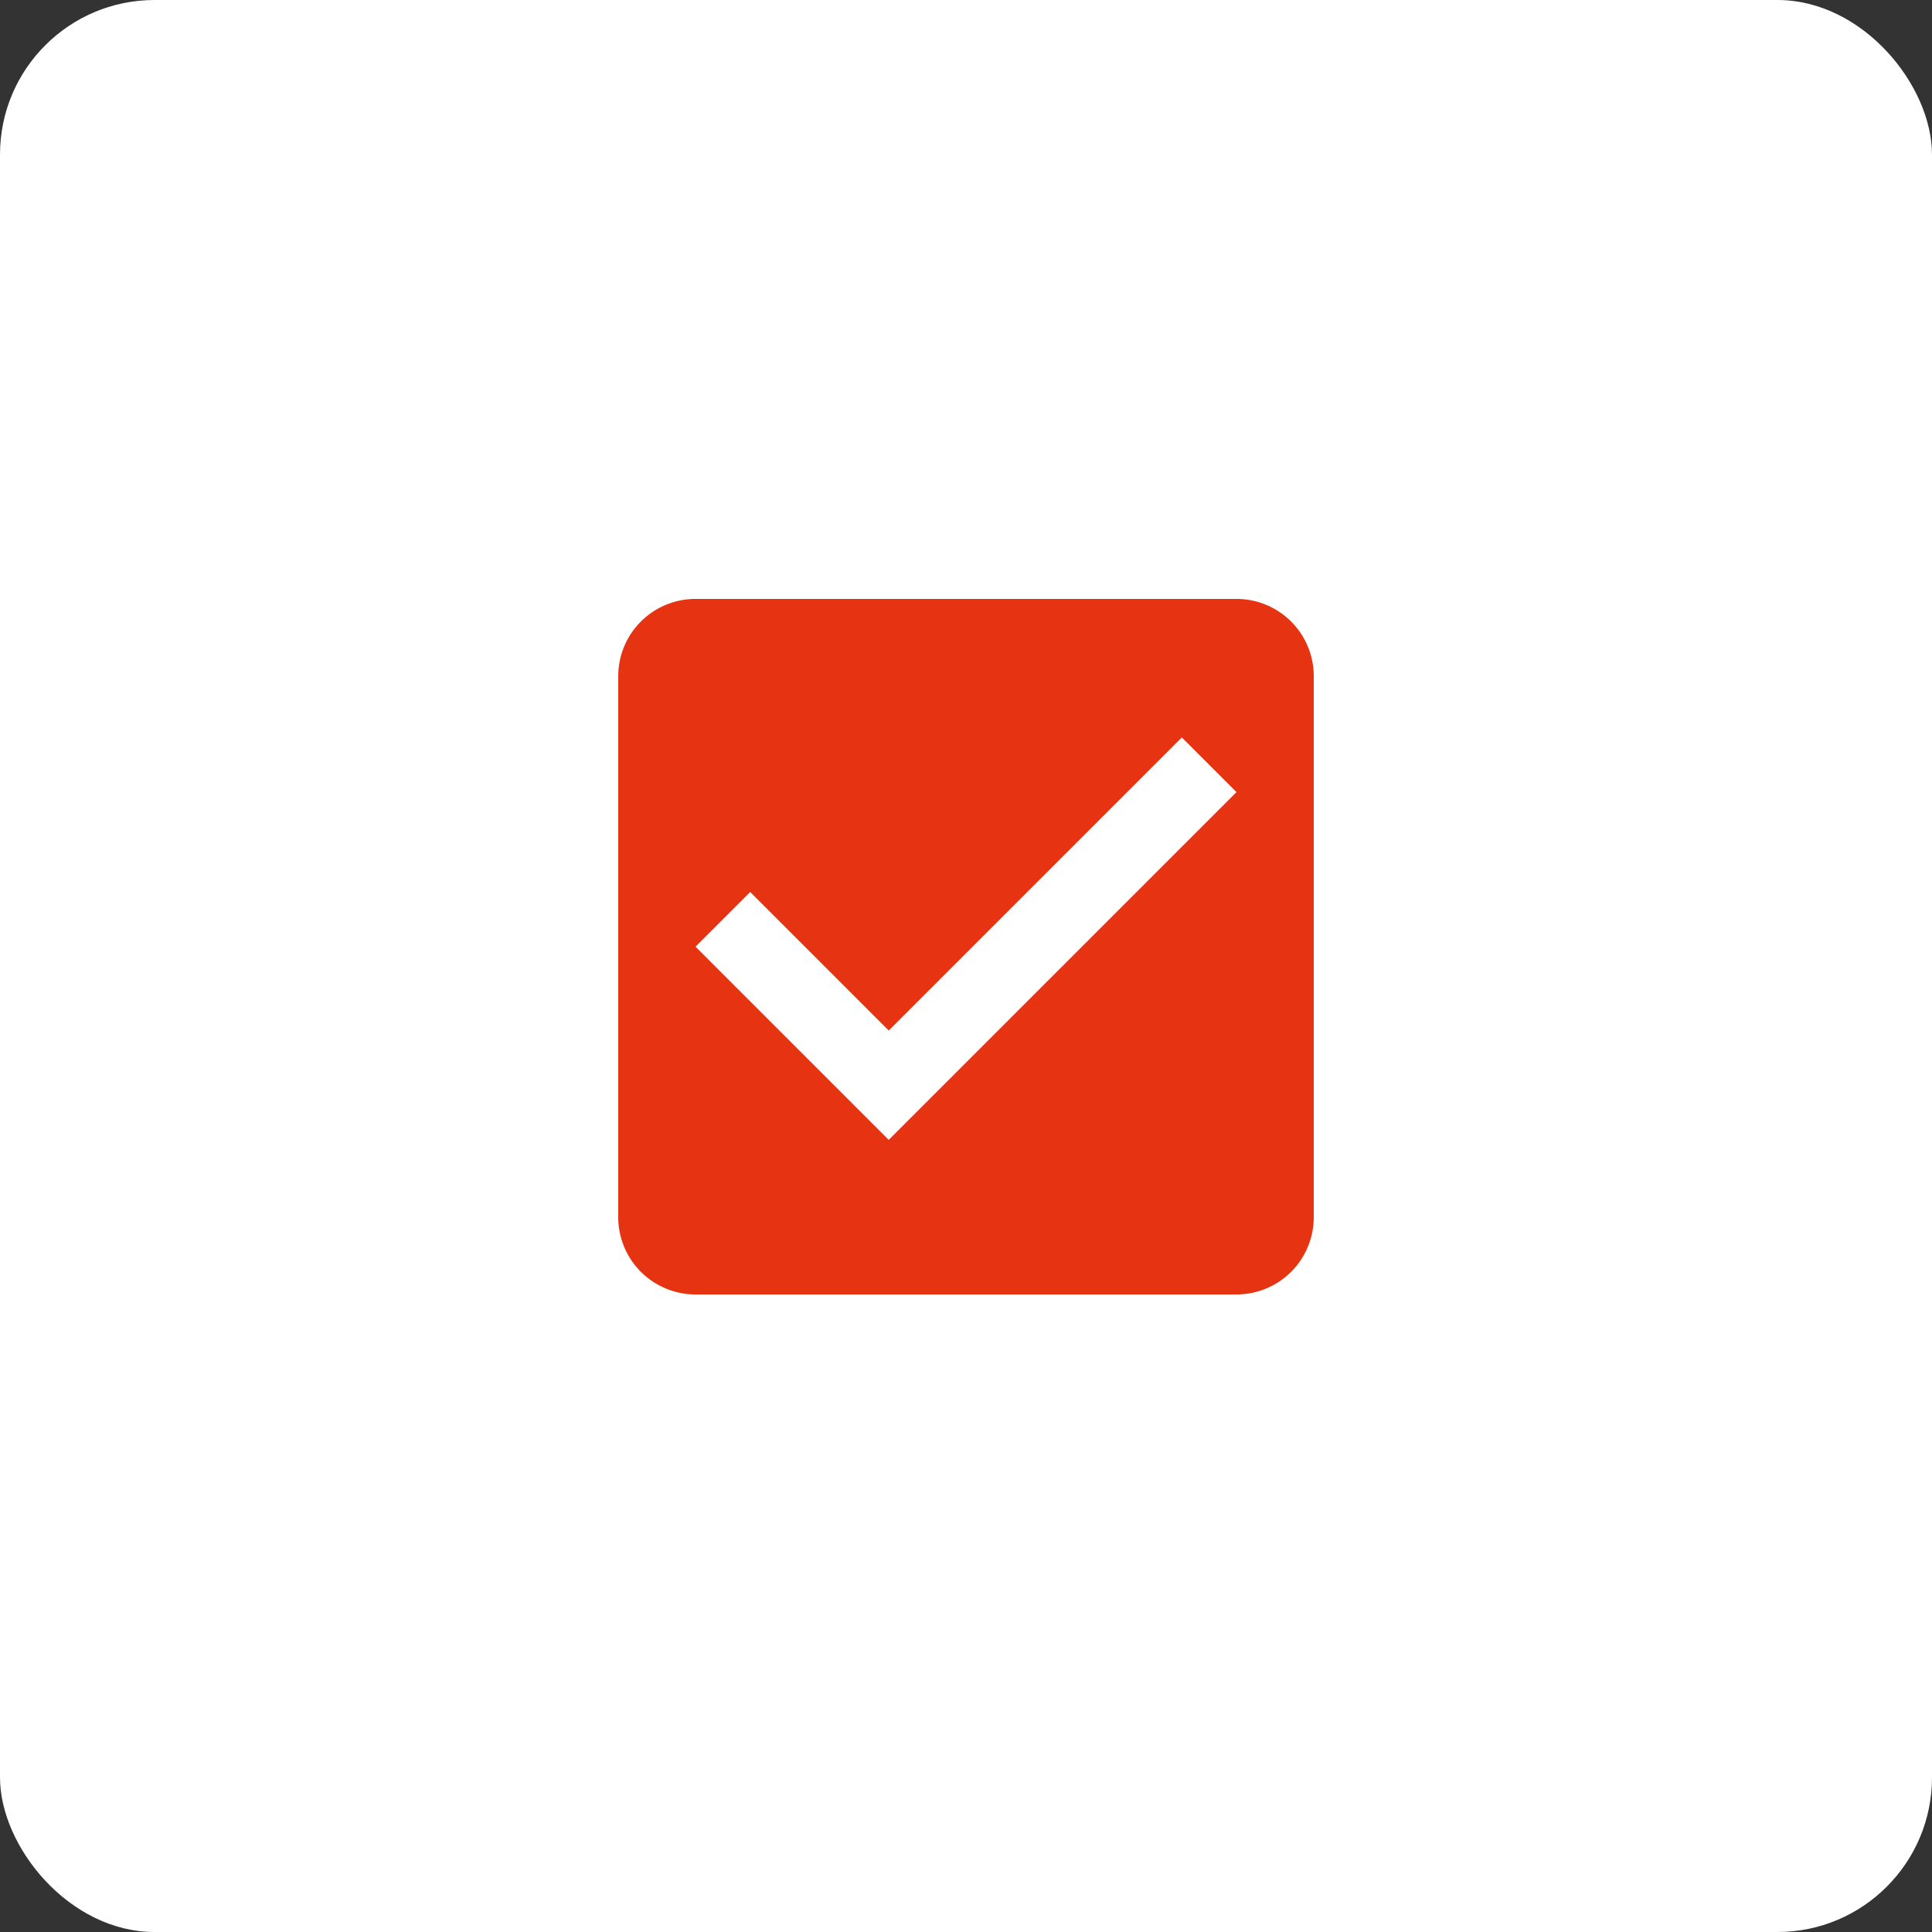
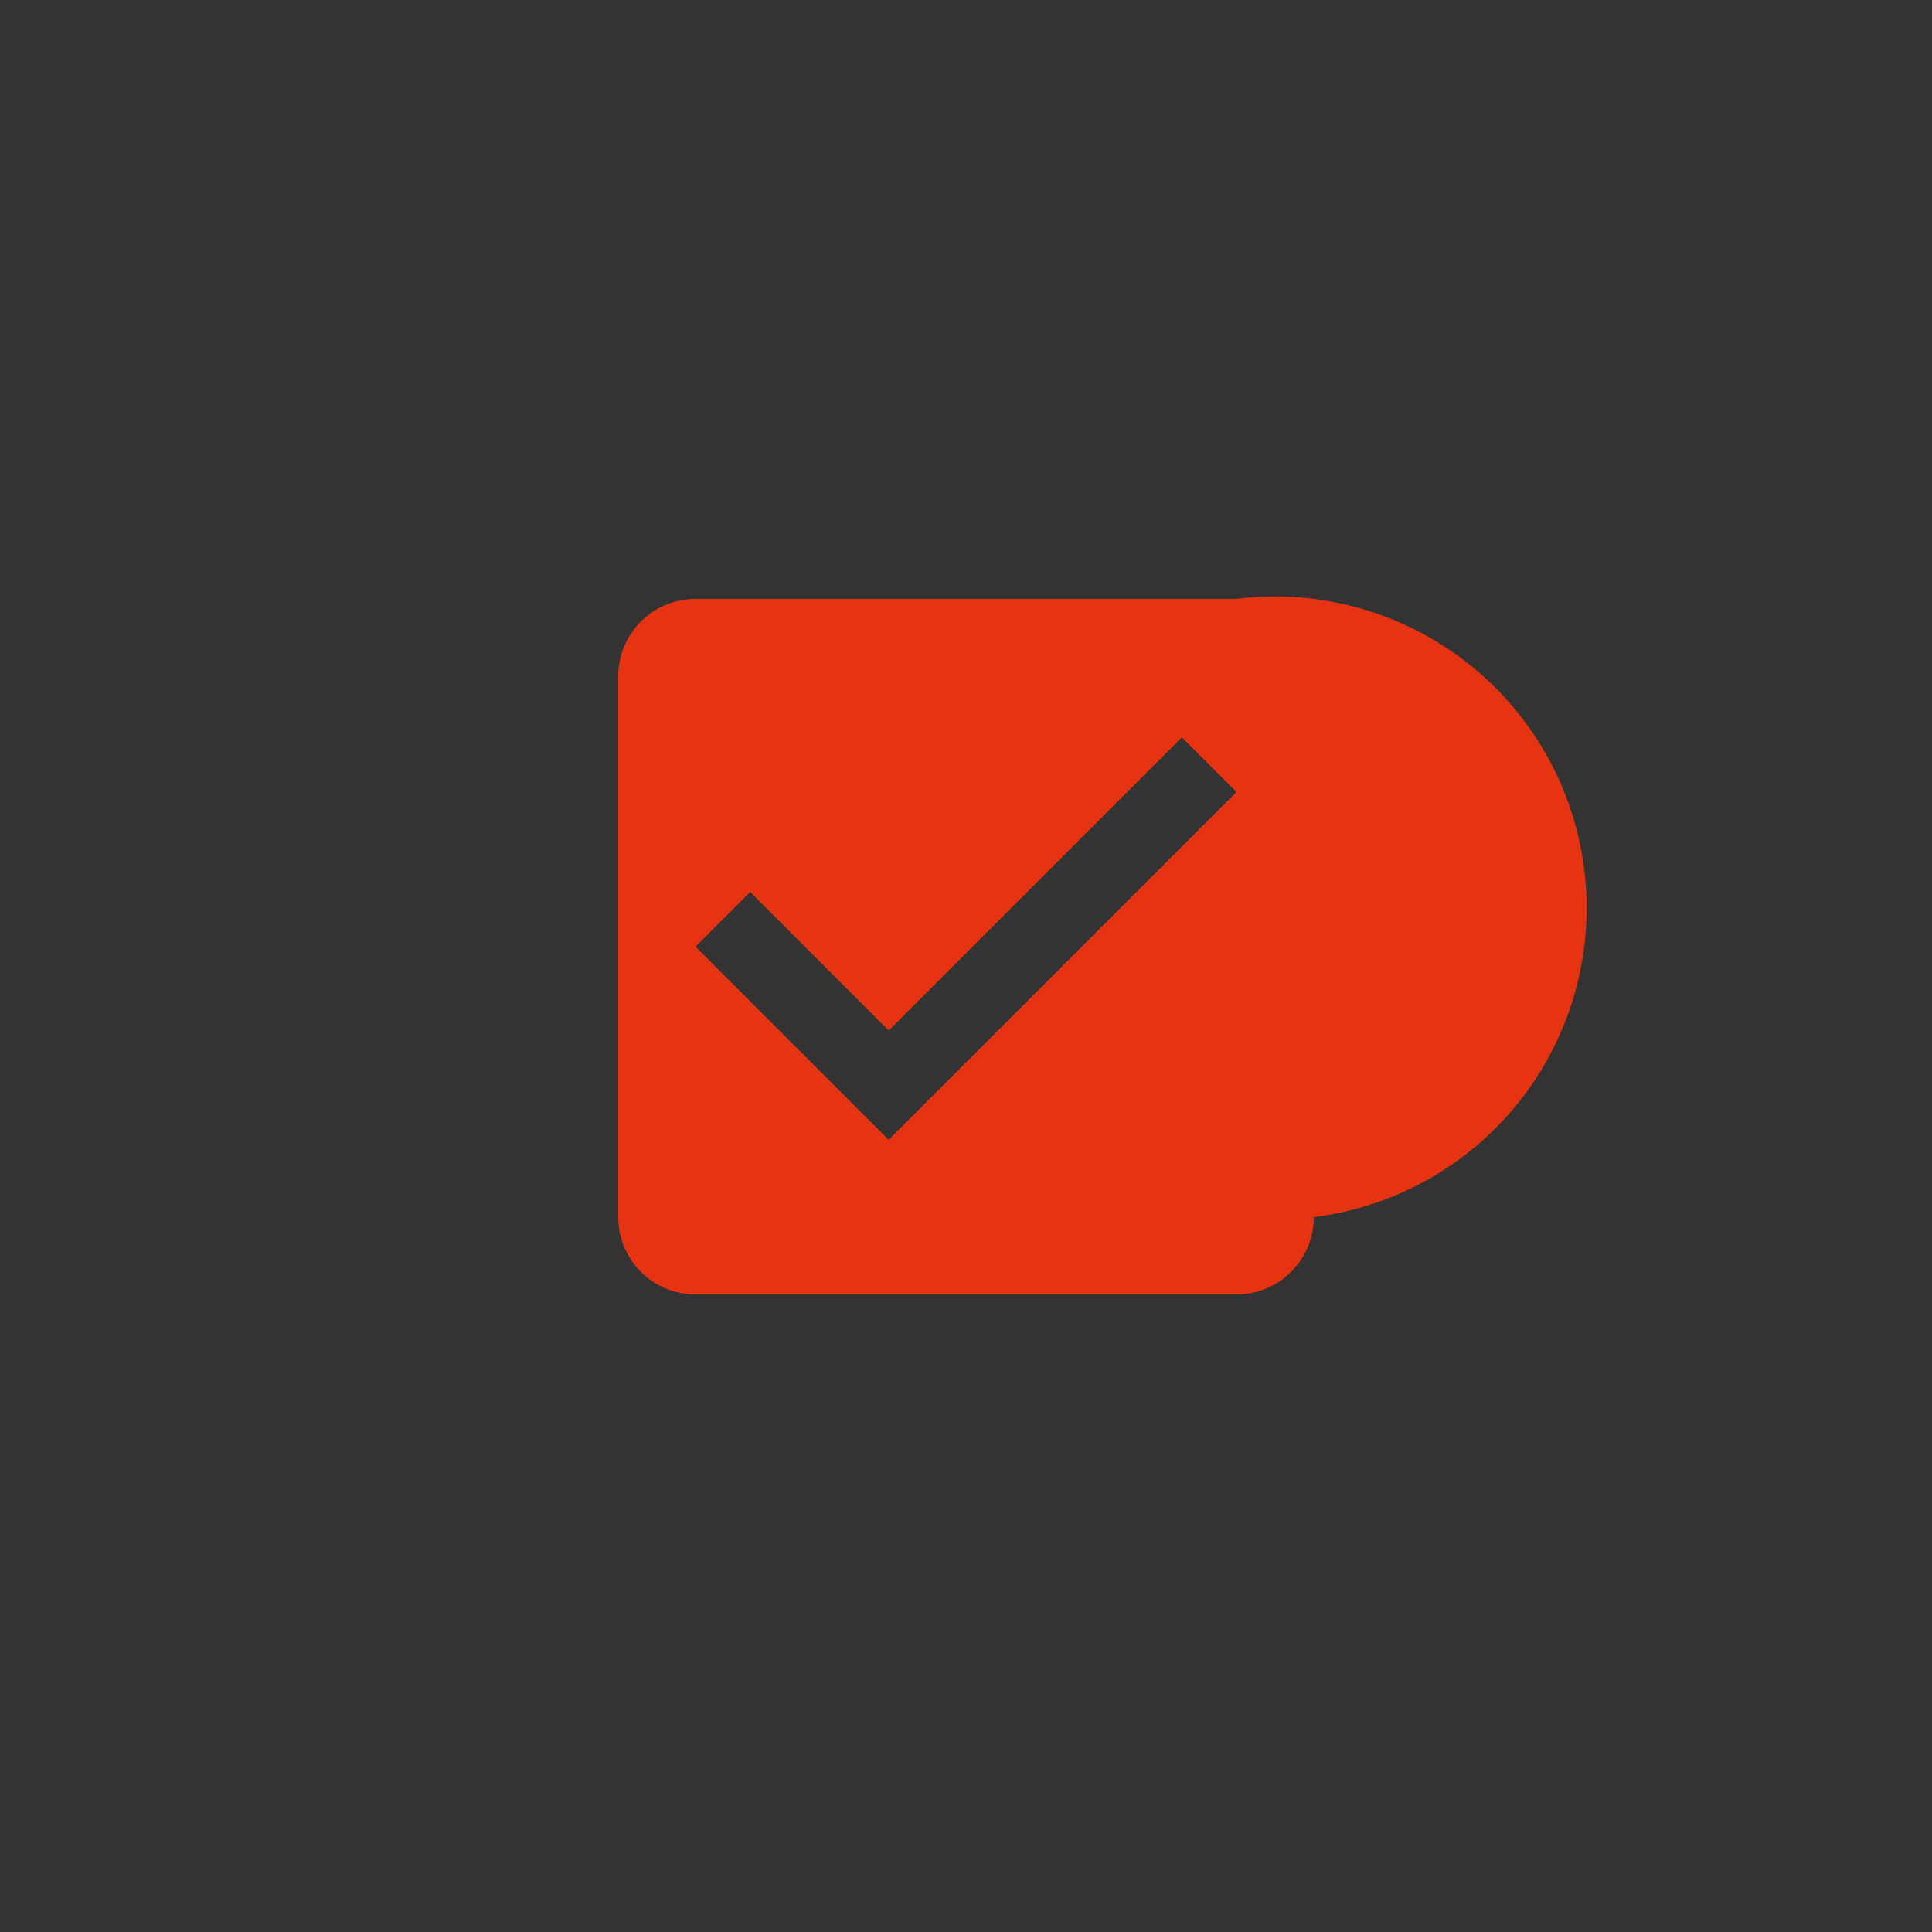
<svg xmlns="http://www.w3.org/2000/svg" id="Ebene_1" data-name="Ebene 1" width="100" height="100" viewBox="0 0 100 100">
  <rect x="0" y="0" width="100" height="100" fill="#333333" stroke="none" />
-   <rect width="100" height="100" rx="8" fill="#fff" />
-   <path d="M64,31H36a3.999,3.999,0,0,0-4,4V63a3.999,3.999,0,0,0,4,4H64a3.999,3.999,0,0,0,4-4V35A3.999,3.999,0,0,0,64,31ZM46,59,36,49l2.83-2.83L46,53.34,61.17,38.17,64,41Z" fill="#e63312" />
+   <path d="M64,31H36a3.999,3.999,0,0,0-4,4V63a3.999,3.999,0,0,0,4,4H64a3.999,3.999,0,0,0,4-4A3.999,3.999,0,0,0,64,31ZM46,59,36,49l2.83-2.83L46,53.34,61.17,38.17,64,41Z" fill="#e63312" />
</svg>